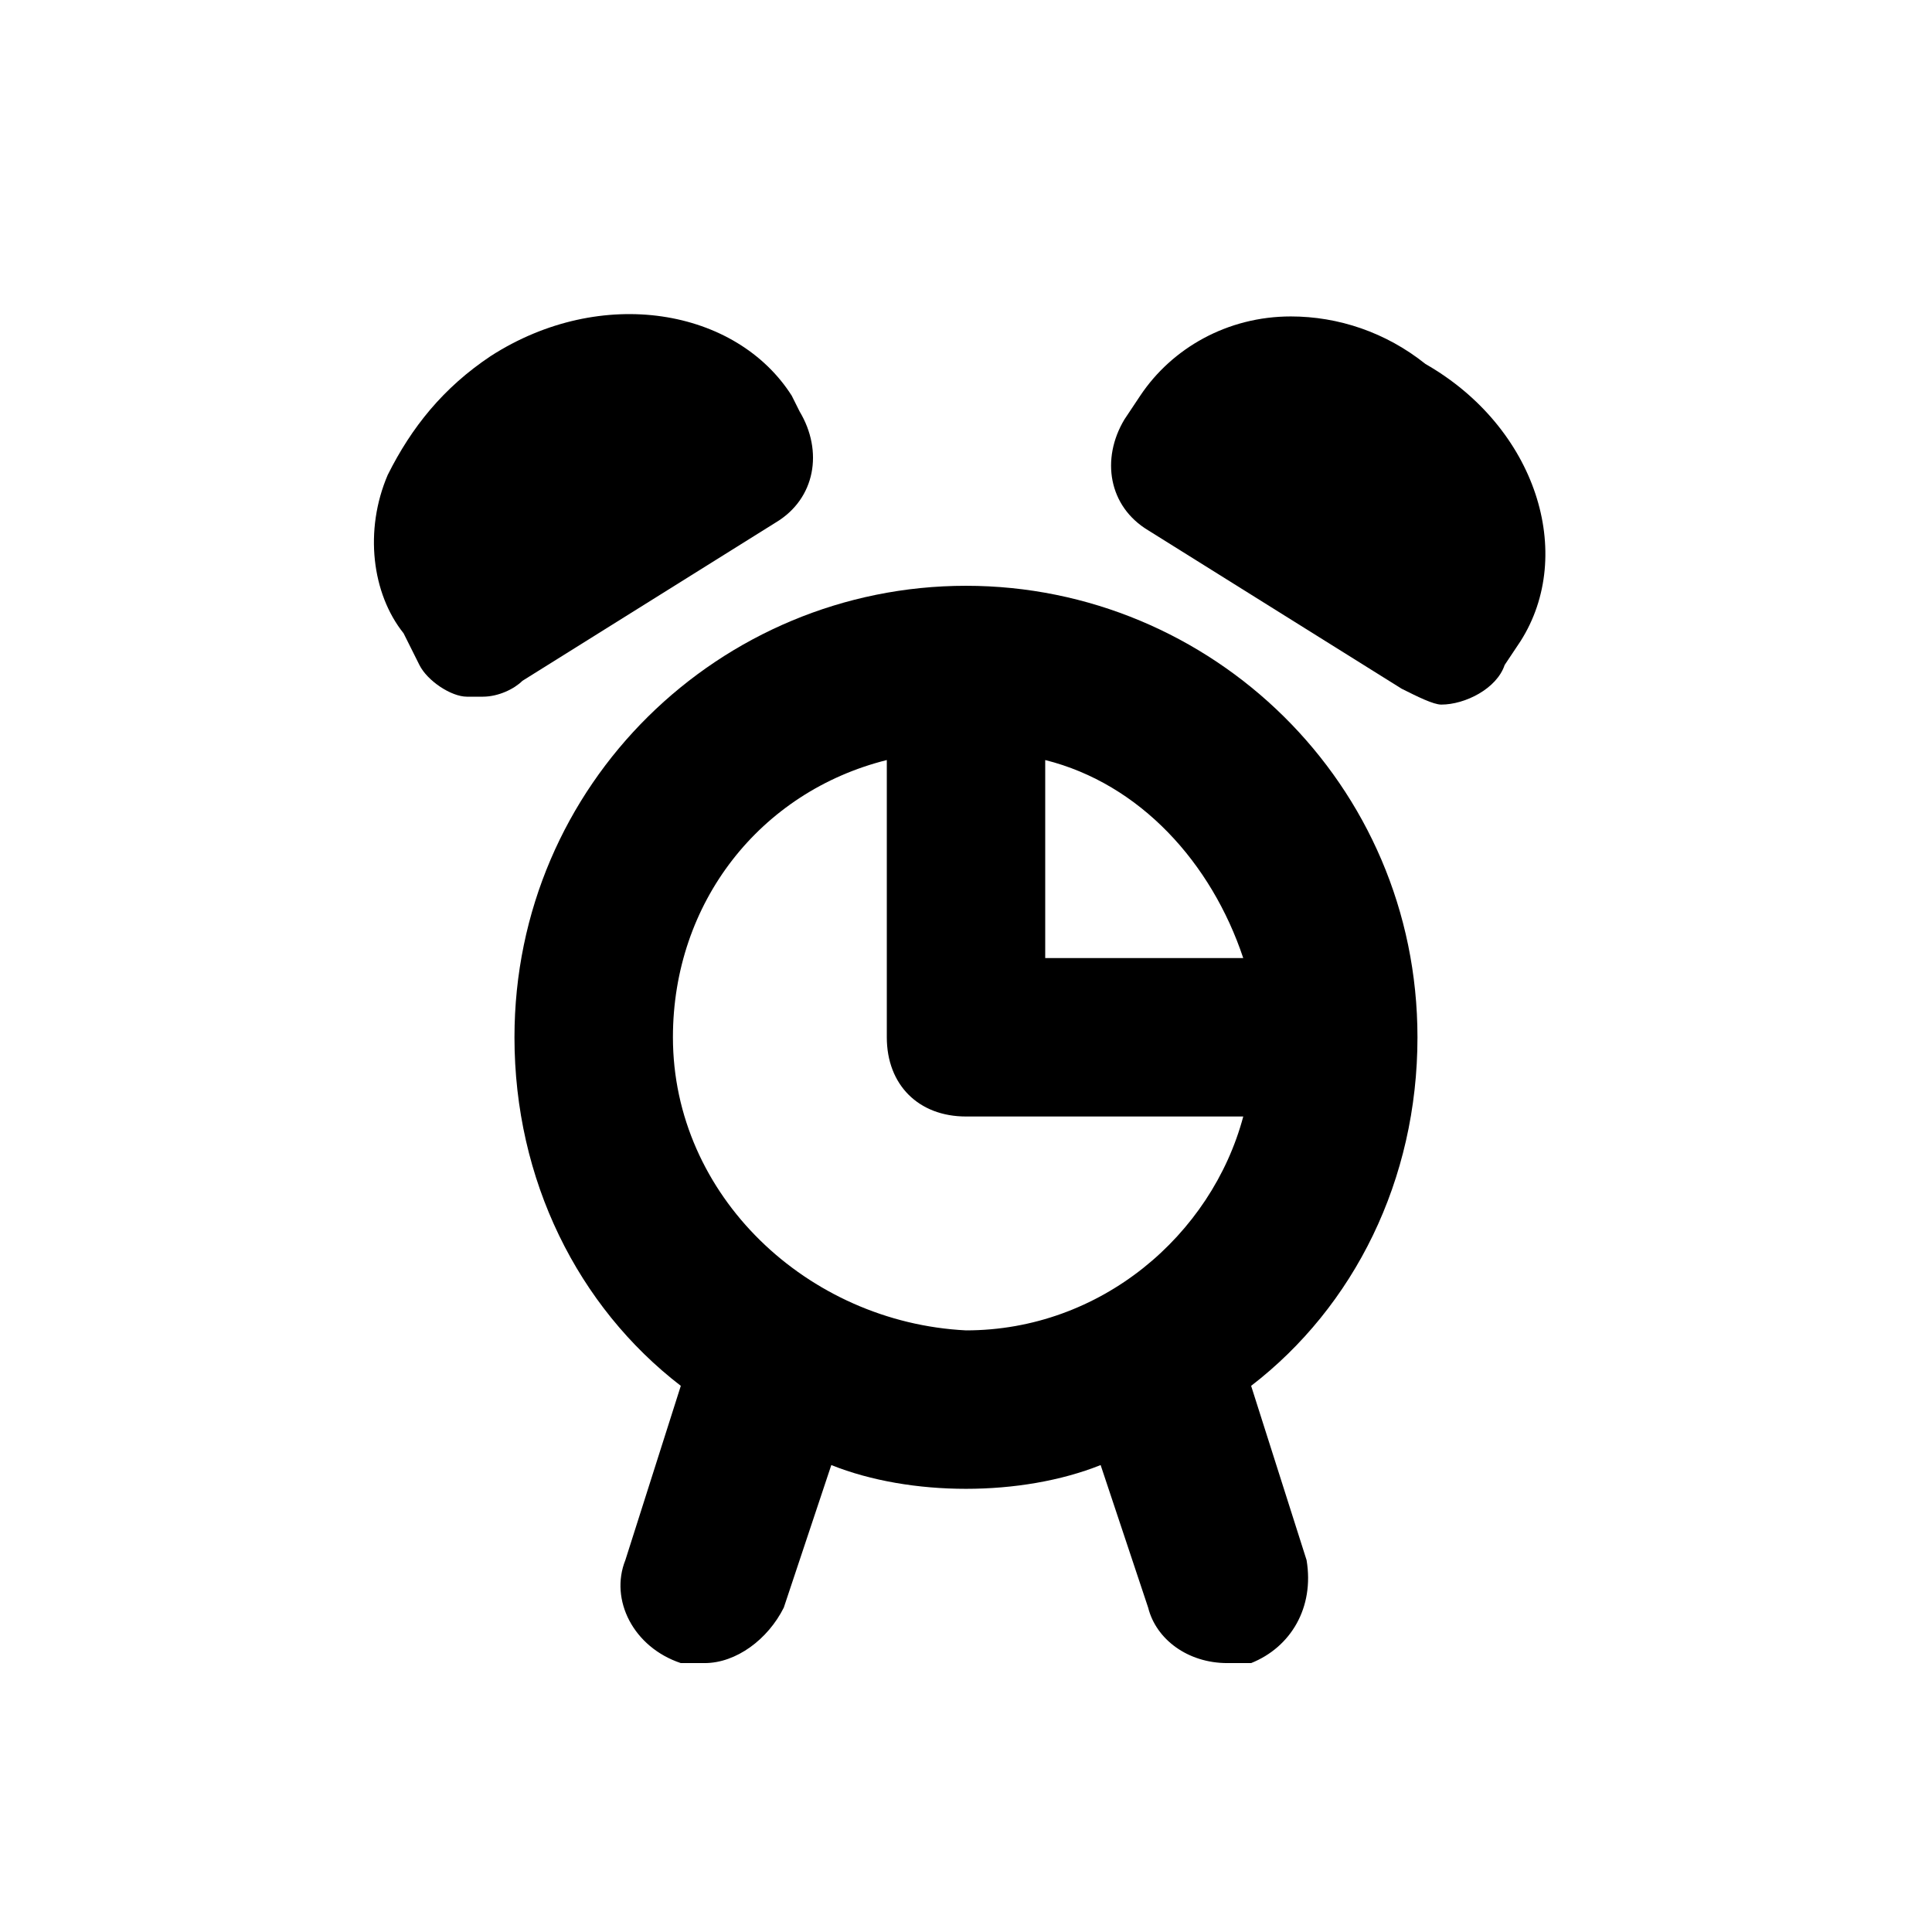
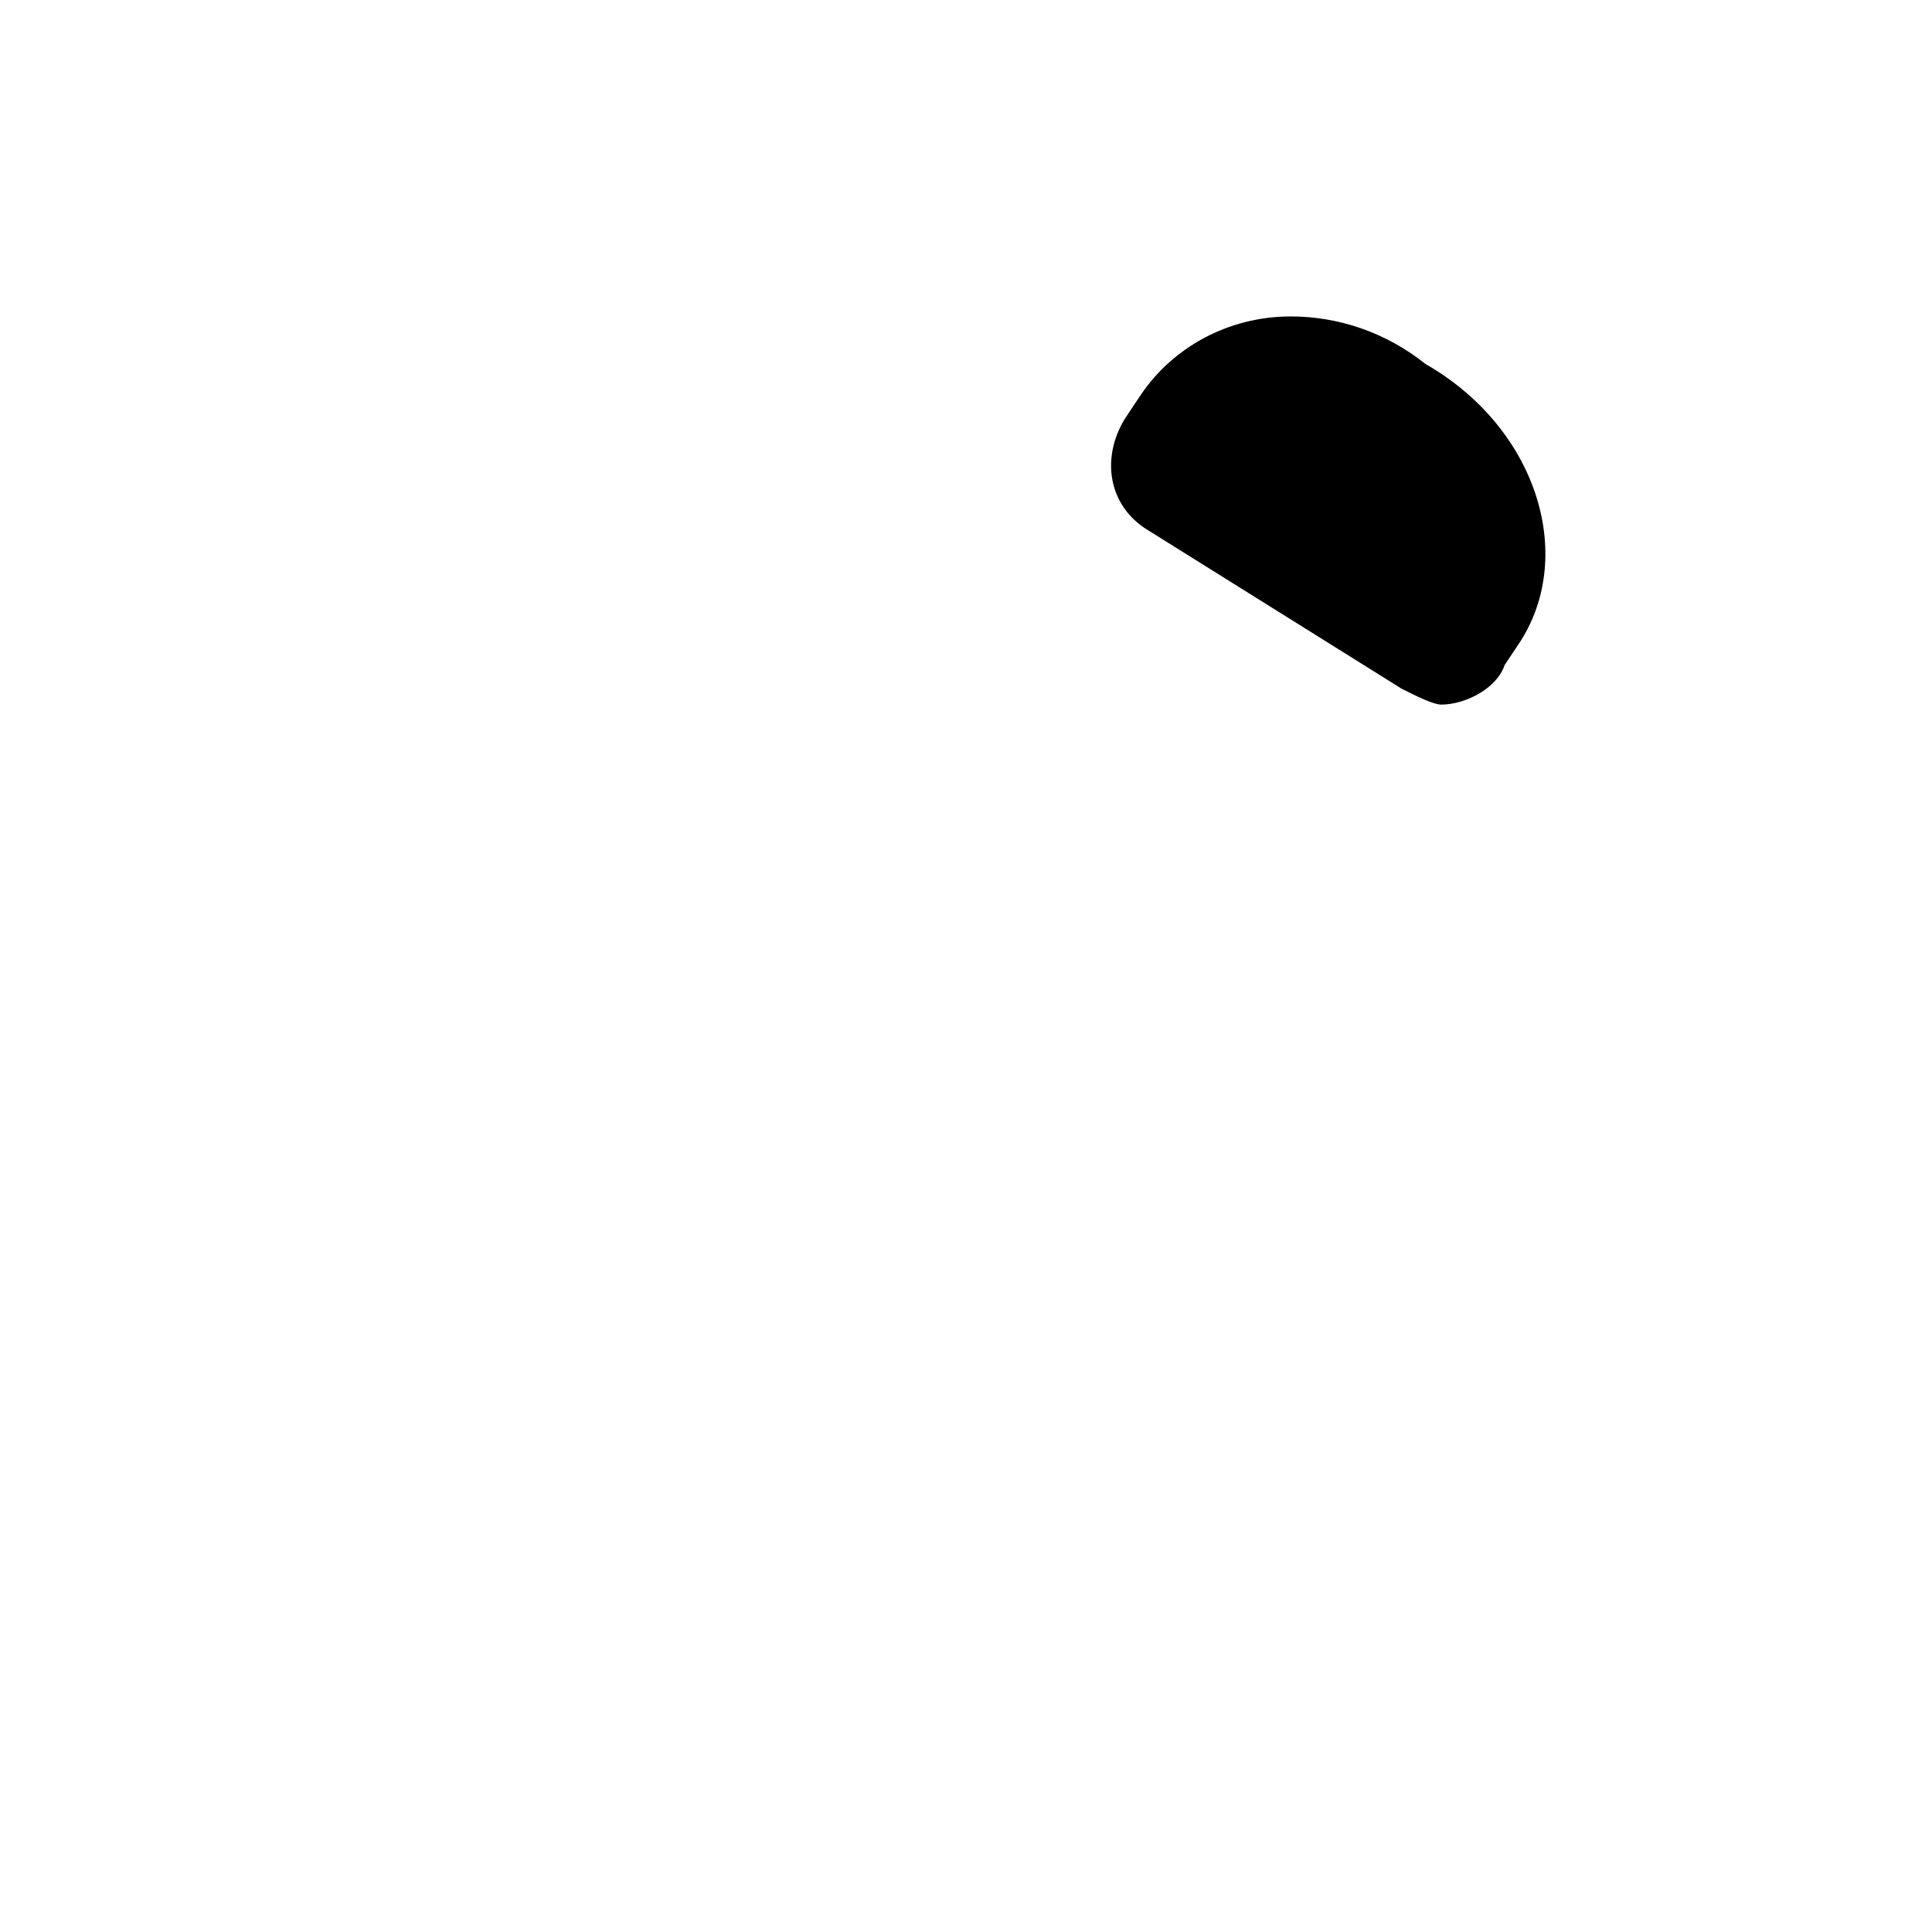
<svg xmlns="http://www.w3.org/2000/svg" fill="#000000" width="800px" height="800px" version="1.1" viewBox="144 144 512 512">
  <g>
-     <path d="m400 299.24c-65.074 0-119.66 52.48-119.66 119.66 0 37.785 16.793 71.371 44.082 92.363l-14.695 46.184c-4.199 10.496 2.098 23.09 14.695 27.289h6.297c8.398 0 16.793-6.297 20.992-14.695l12.594-37.785c10.496 4.199 23.09 6.297 35.688 6.297 12.594 0 25.191-2.098 35.688-6.297l12.594 37.785c2.098 8.398 10.496 14.695 20.992 14.695h6.297c10.496-4.199 16.793-14.695 14.695-27.289l-14.695-46.184c27.289-20.992 44.082-54.578 44.082-92.363 0.004-67.18-54.574-119.66-119.65-119.66zm73.473 98.66h-52.48v-52.48c25.188 6.297 44.082 27.289 52.48 52.48zm-151.14 20.992c0-35.688 23.09-65.074 56.68-73.473v73.473c0 12.594 8.398 20.992 20.992 20.992h73.473c-8.398 31.488-37.785 56.68-73.473 56.68-41.984-2.102-77.672-35.688-77.672-77.672z" />
    <path d="m486.07 227.86c-16.793 0-31.488 8.398-39.887 20.992l-4.195 6.297c-6.297 10.496-4.199 23.09 6.297 29.391l67.176 41.984c4.199 2.098 8.398 4.199 10.496 4.199 6.297 0 14.695-4.199 16.793-10.496l4.199-6.297c14.695-23.09 4.199-56.68-25.191-73.473-10.496-8.398-23.094-12.598-35.688-12.598z" />
-     <path d="m255.15 320.23c2.098 4.199 8.398 8.398 12.594 8.398h4.199c4.199 0 8.398-2.098 10.496-4.199l67.176-41.984c10.496-6.297 12.594-18.895 6.297-29.391l-2.098-4.199c-14.695-23.09-50.383-29.391-79.77-10.496-12.598 8.398-20.992 18.895-27.289 31.488-6.297 14.695-4.199 31.488 4.199 41.984z" />
  </g>
</svg>